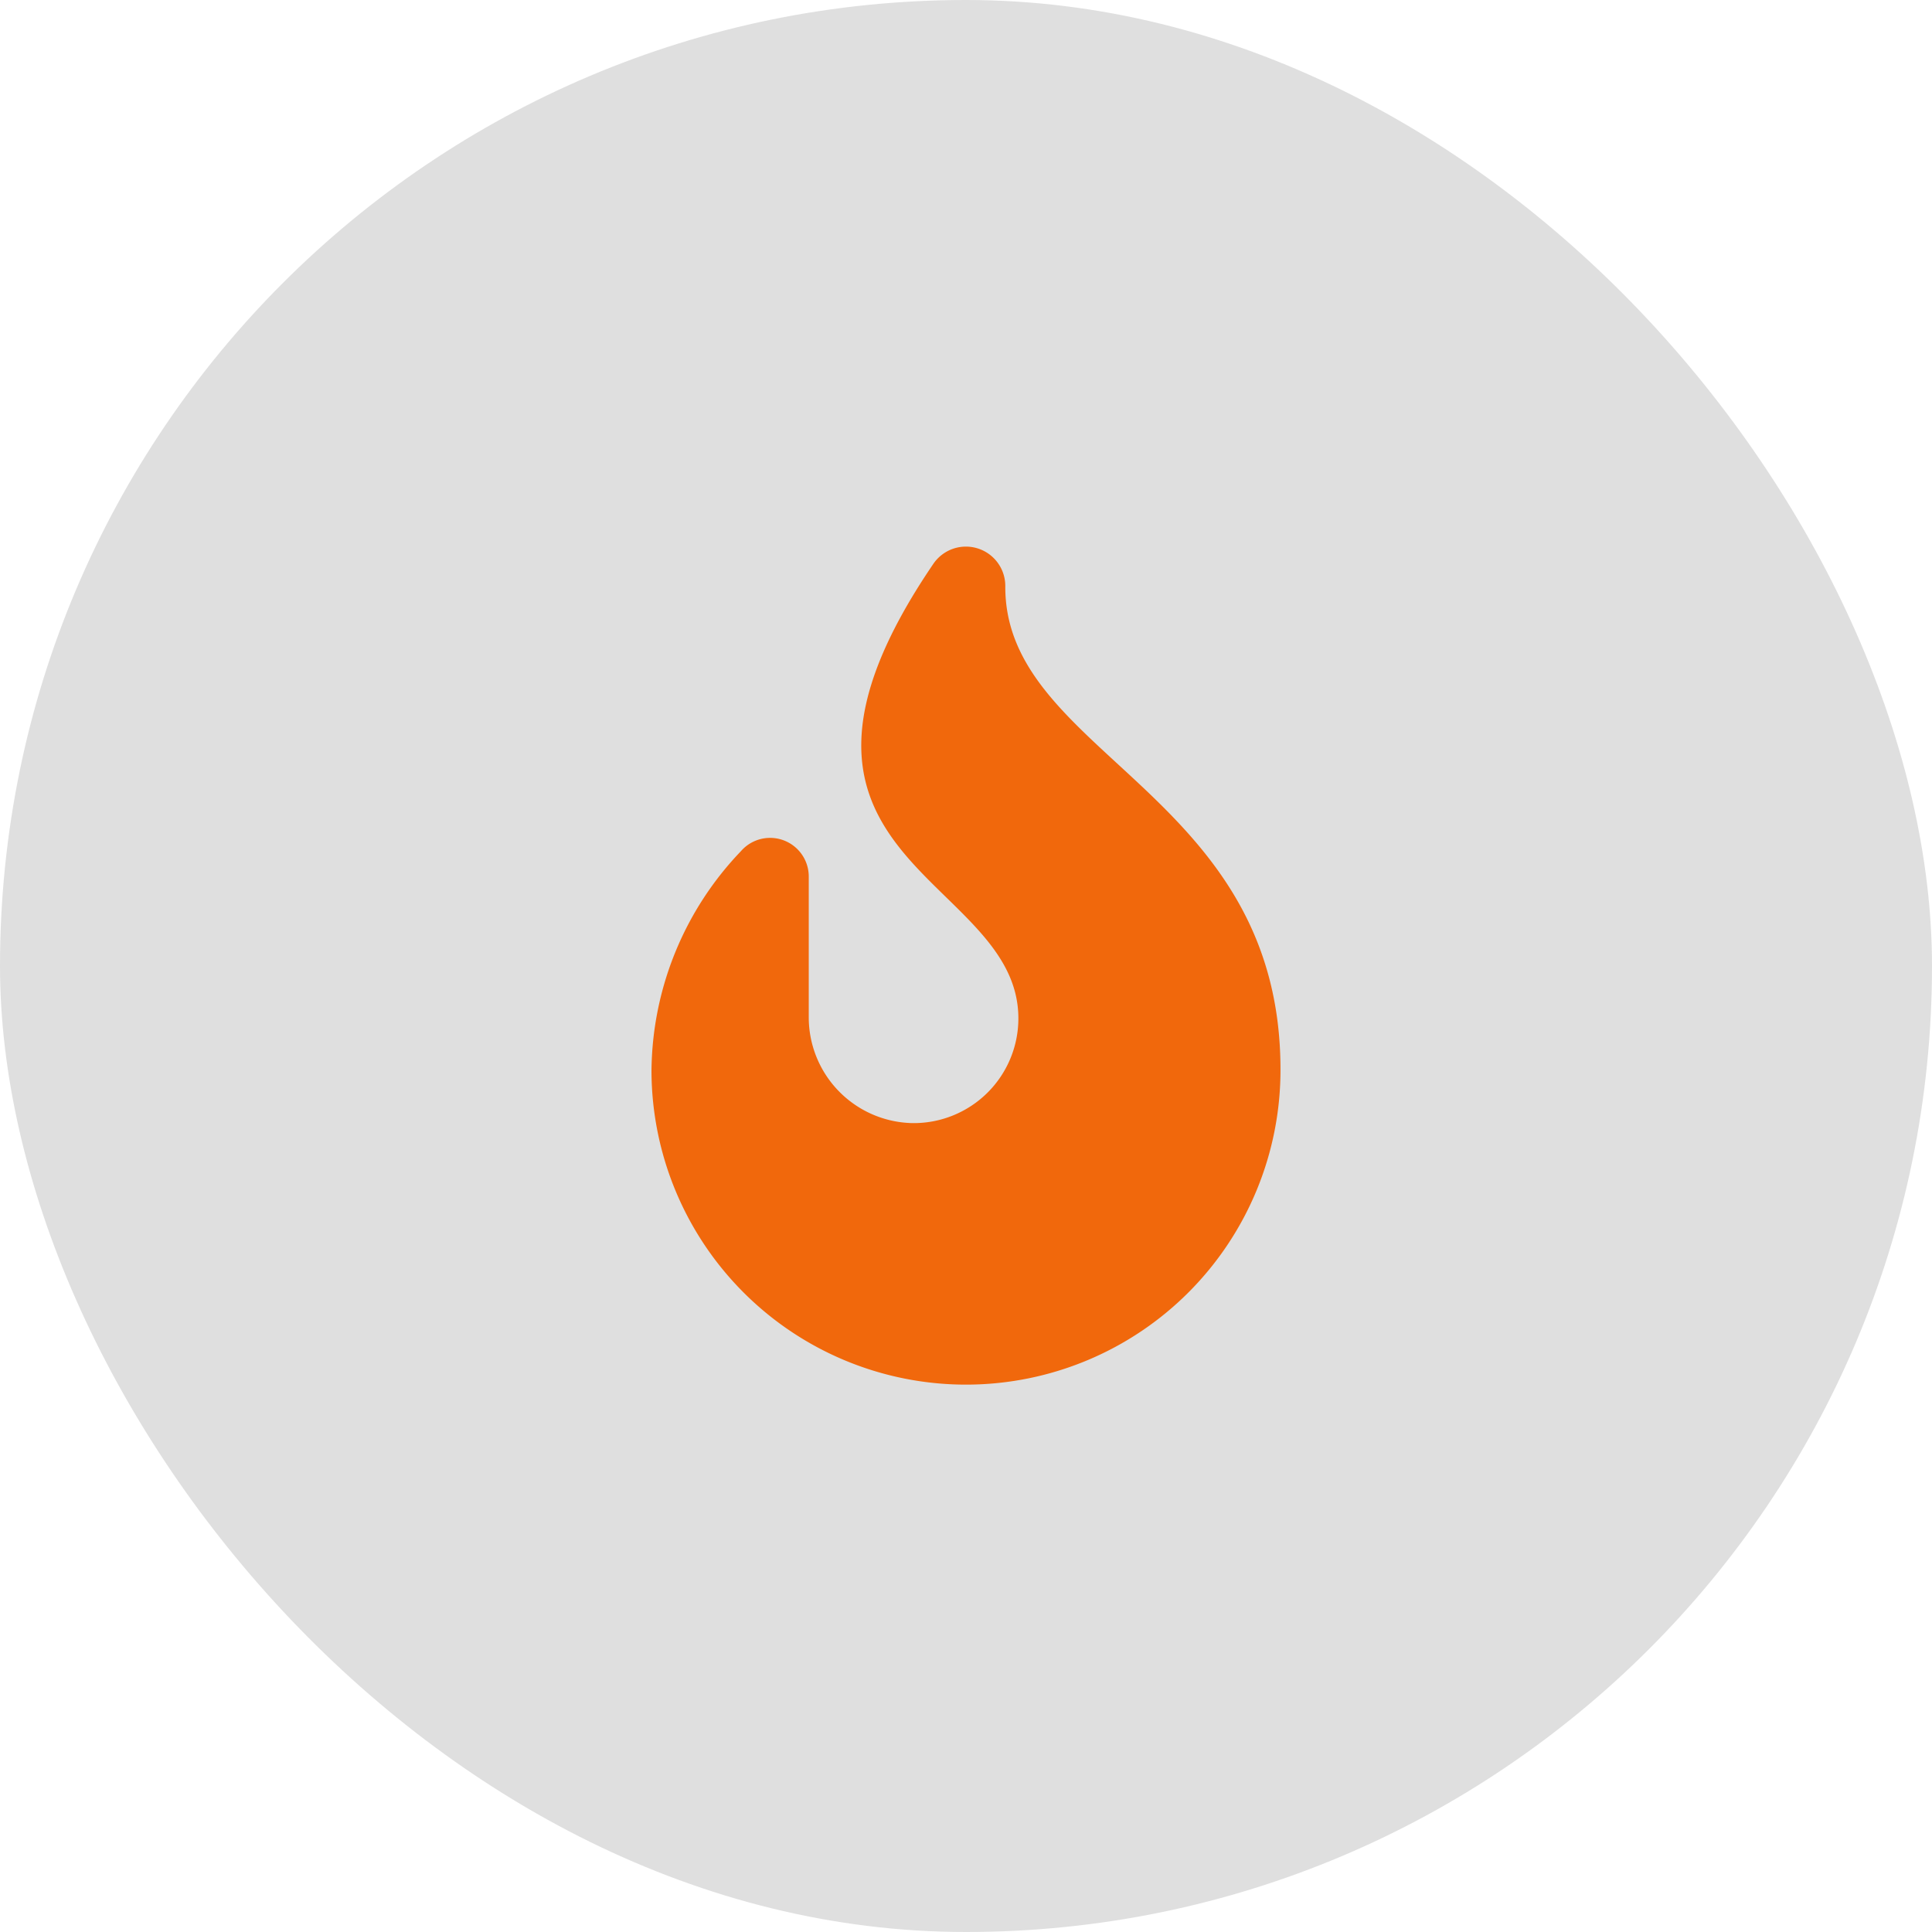
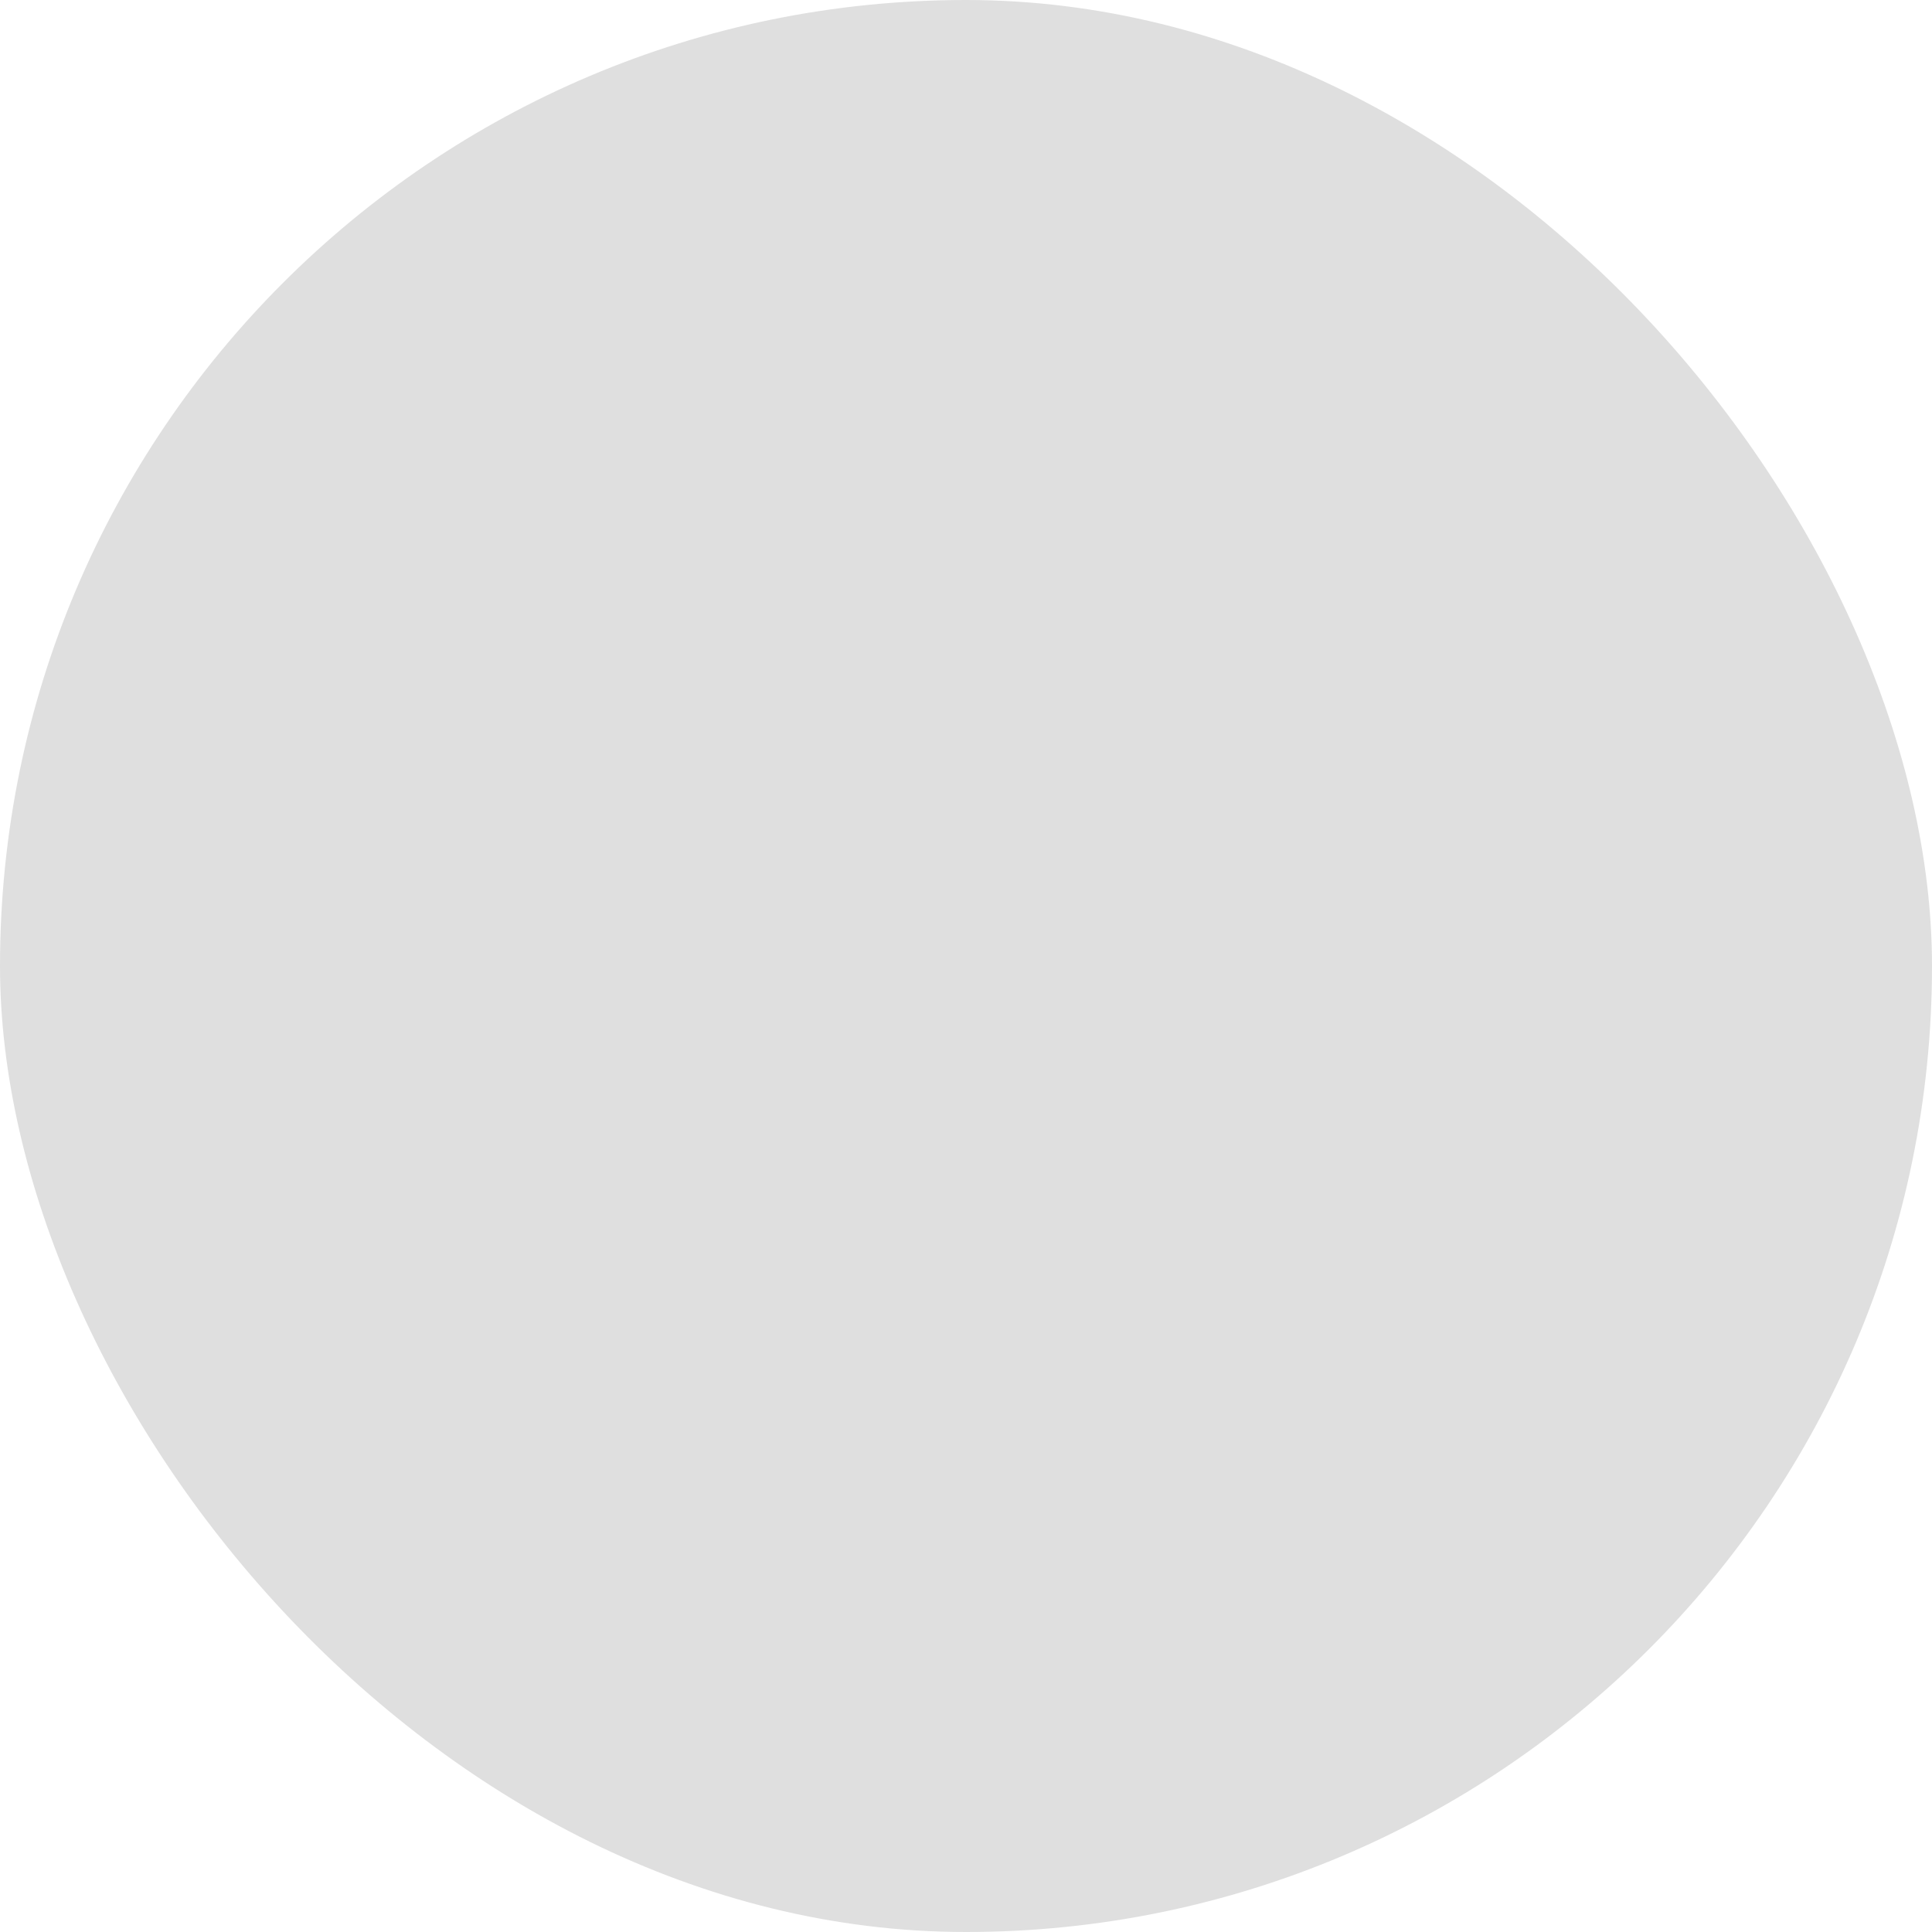
<svg xmlns="http://www.w3.org/2000/svg" width="111" height="111" viewBox="0 0 111 111">
  <g id="Group_339" data-name="Group 339" transform="translate(-347 -930)">
    <rect id="trigger_bolt_gold" width="111" height="111" rx="55.5" transform="translate(347 930)" fill="#dfdfdf" />
-     <path id="_8665433_fire_flame_curved_icon" data-name="8665433_fire_flame_curved_icon" d="M36.138,30.013A18.069,18.069,0,1,1,0,30.1a18.449,18.449,0,0,1,5.136-12.62,2.221,2.221,0,0,1,3.9,1.468v8.046A6.079,6.079,0,0,0,14.979,33.1a6.014,6.014,0,0,0,6.1-6.017C21.081,18.8,4.6,18.04,16.173,1a2.263,2.263,0,0,1,4.155,1.226C20.243,11.934,36.138,14.071,36.138,30.013Z" transform="translate(384.43 961.426)" fill="#f1680c" />
  </g>
</svg>